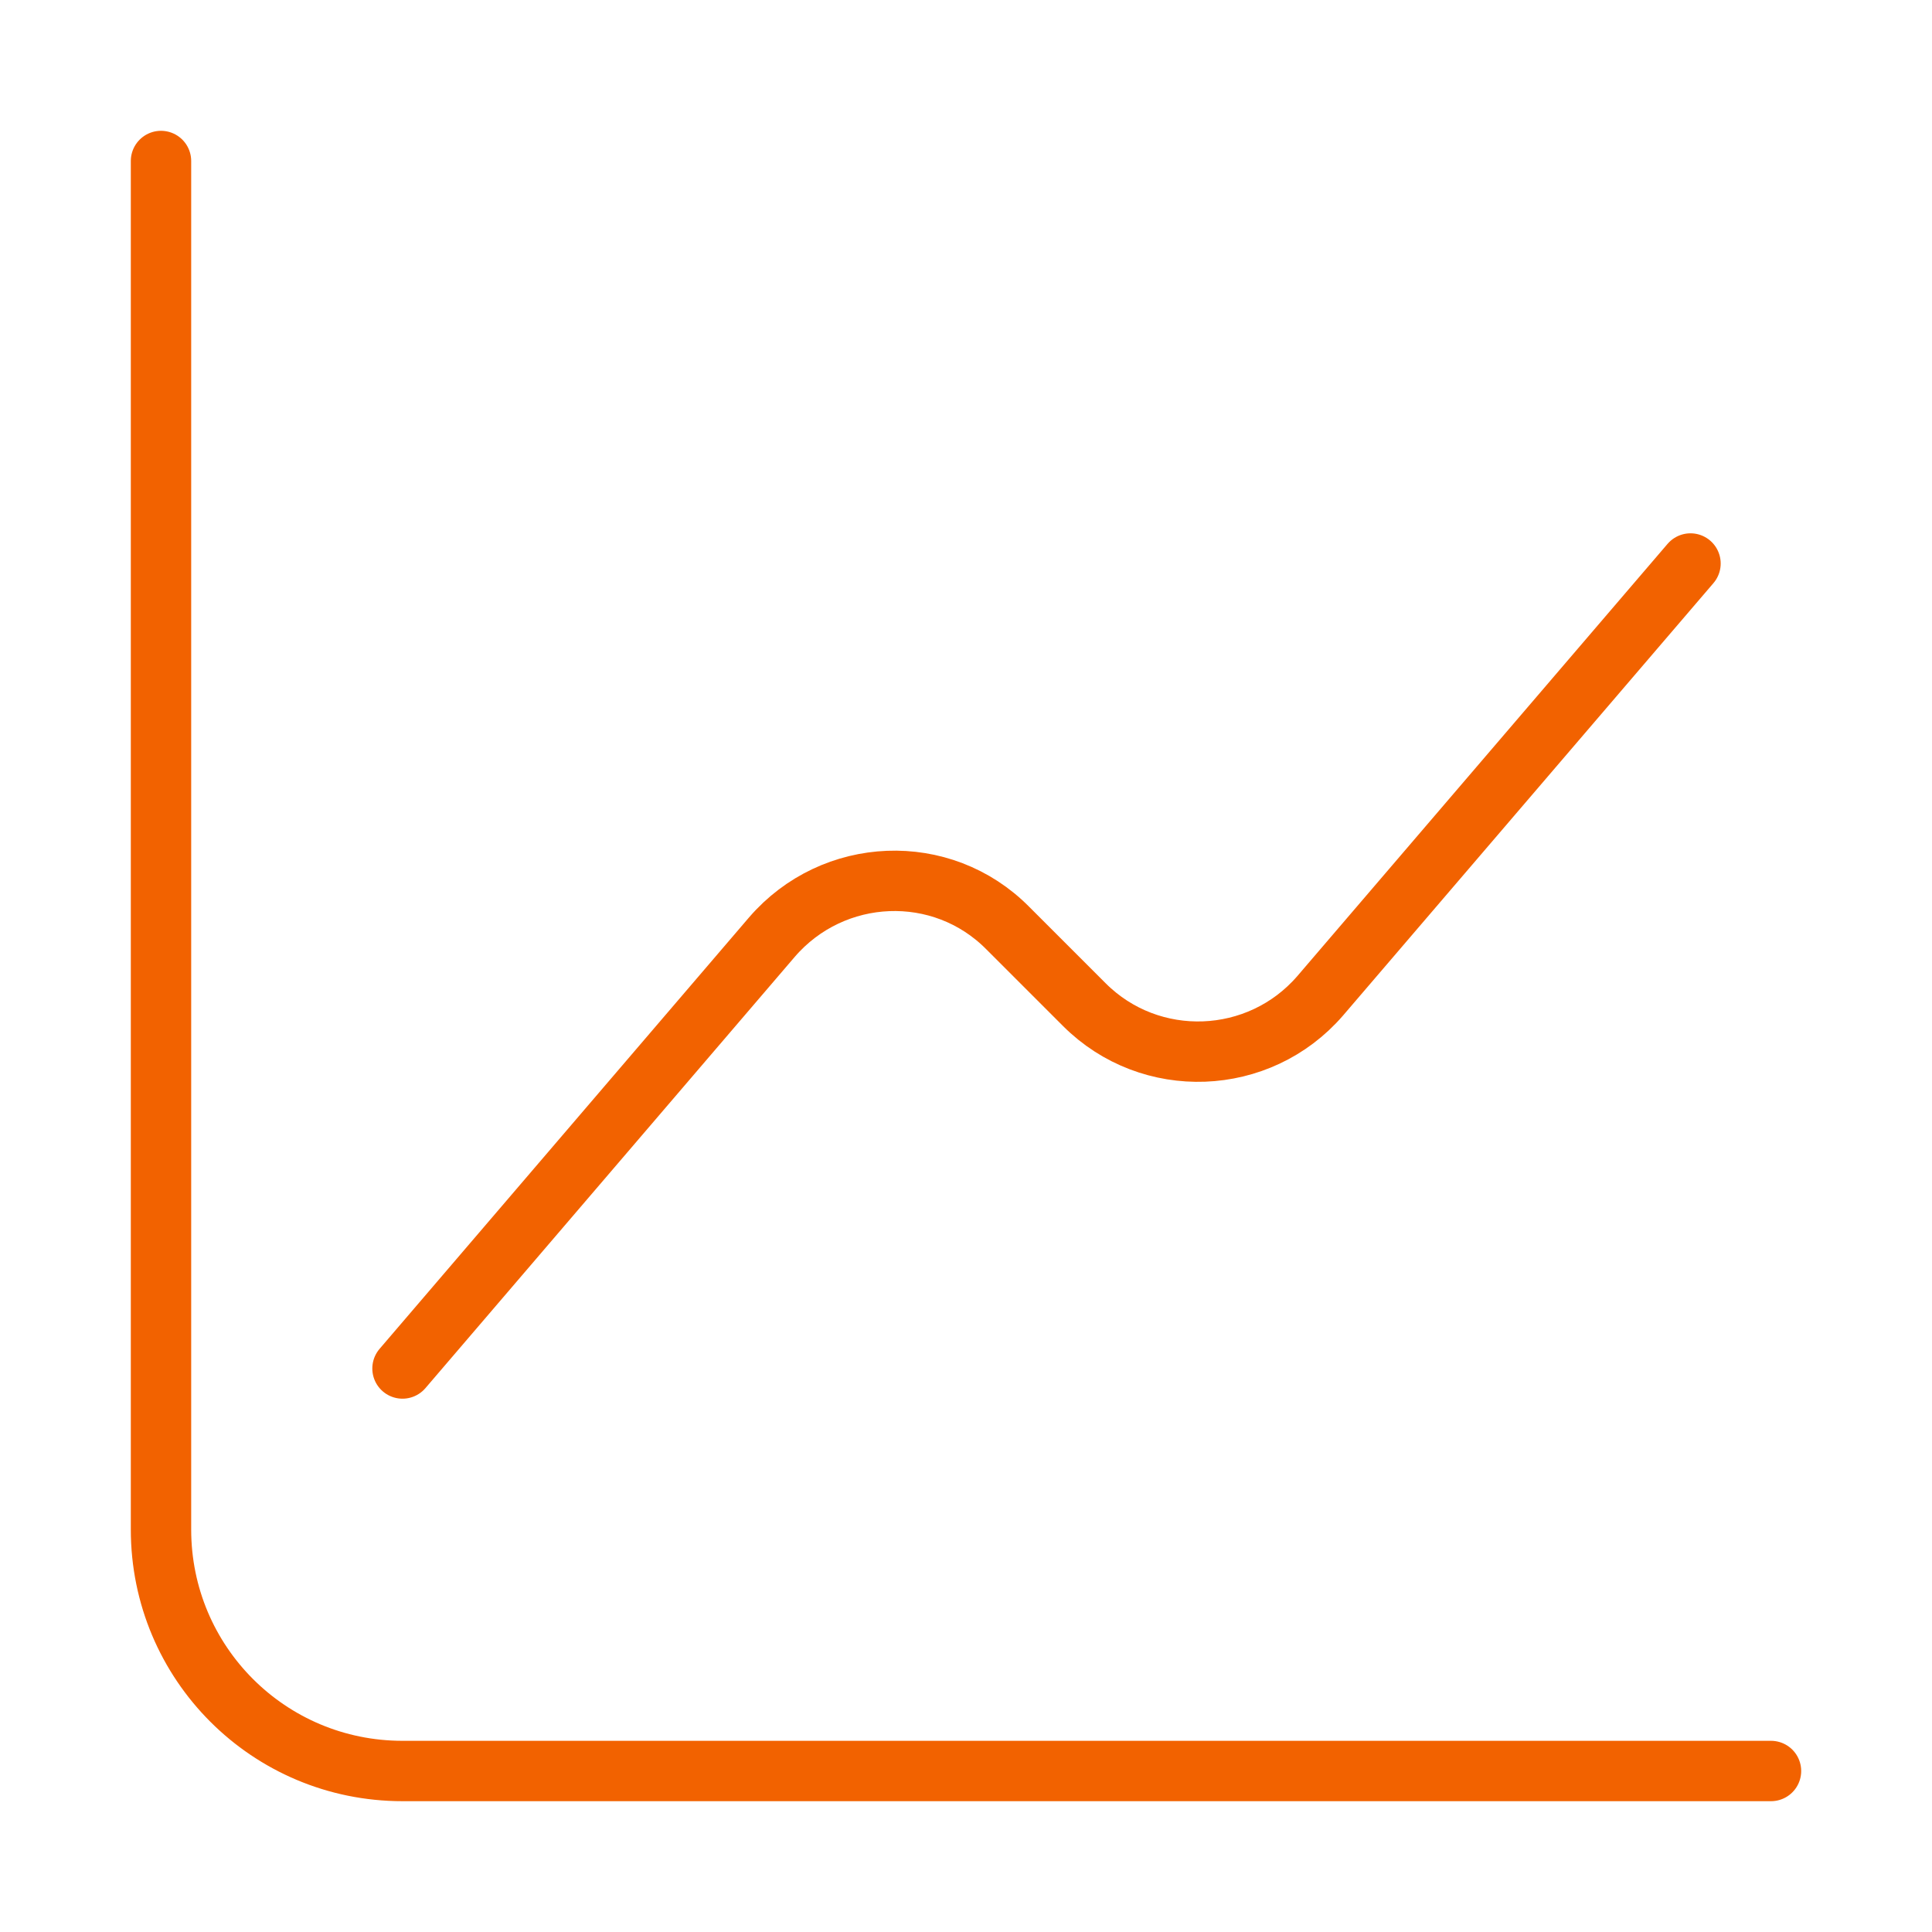
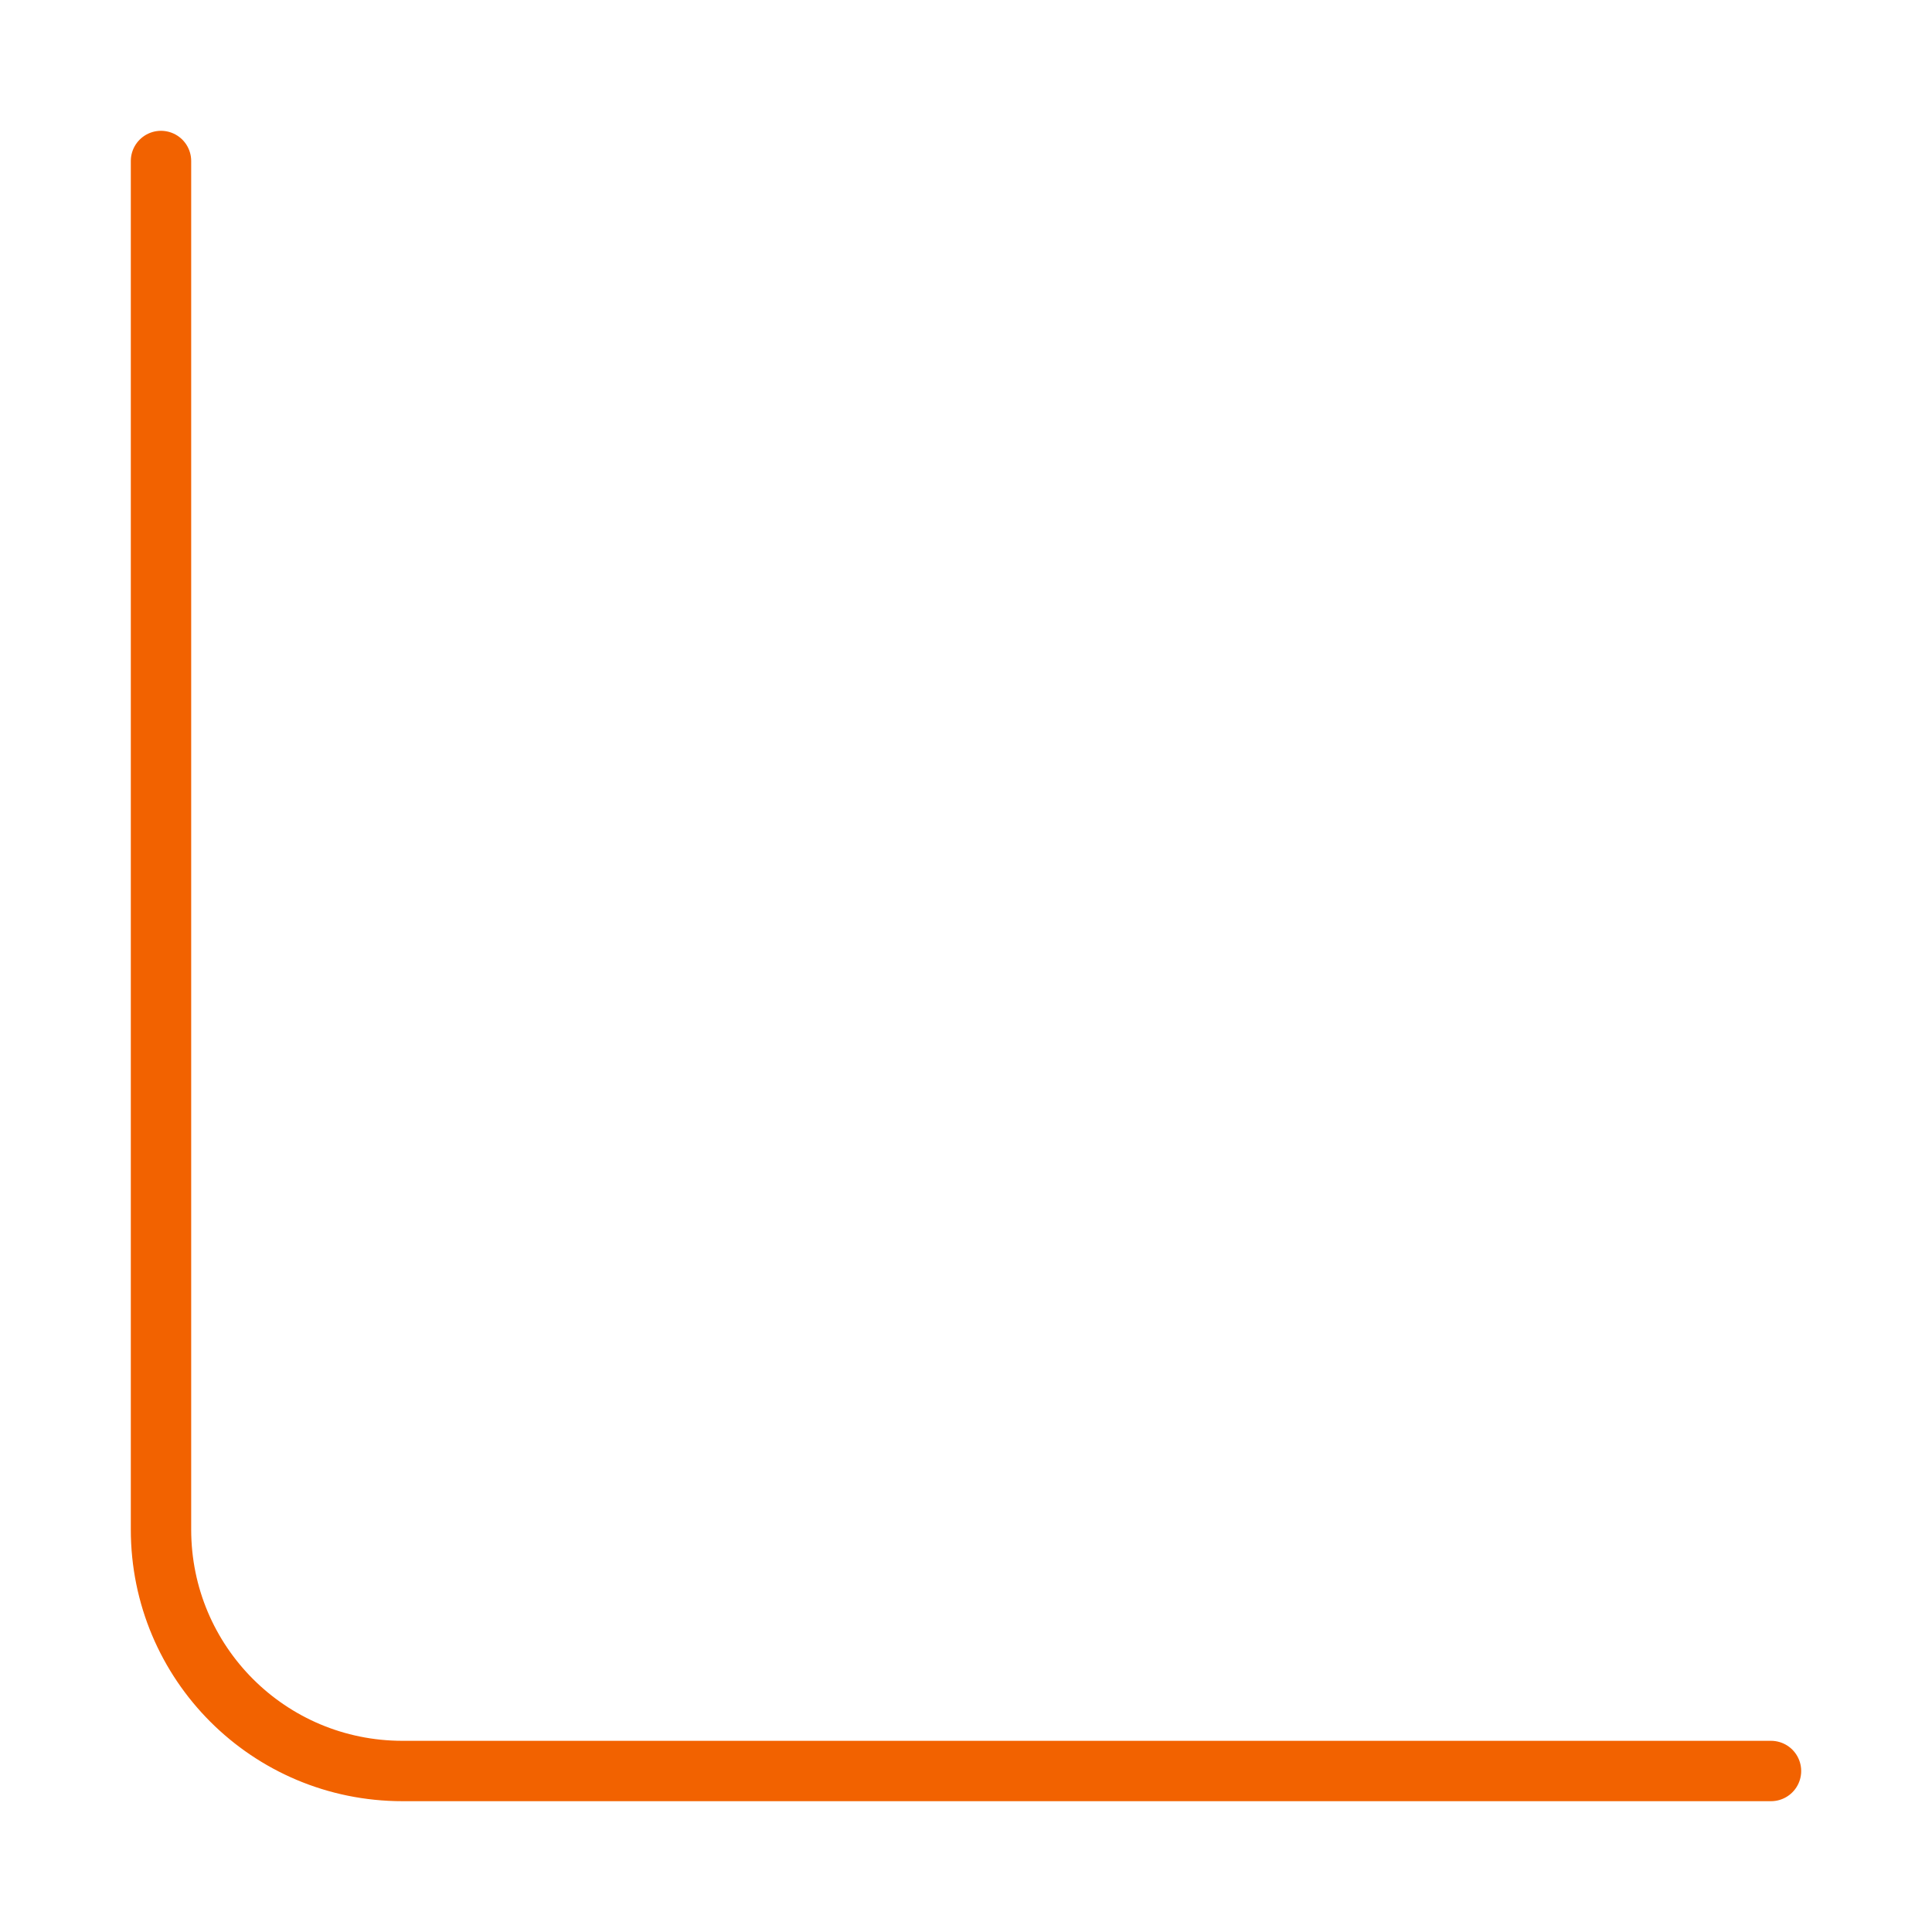
<svg xmlns="http://www.w3.org/2000/svg" width="48" height="48" viewBox="0 0 48 48" fill="none">
  <path d="M4 4V38C4 41.32 6.68 44 10 44H44" stroke="#F26200" stroke-width="1.5" stroke-miterlimit="10" stroke-linecap="round" stroke-linejoin="round" />
-   <path d="M10 34L19.18 23.28C20.7 21.52 23.4 21.4 25.04 23.06L26.94 24.96C28.58 26.6 31.28 26.5 32.8 24.74L42 14" stroke="#F26200" stroke-width="1.5" stroke-miterlimit="10" stroke-linecap="round" stroke-linejoin="round" />
</svg>